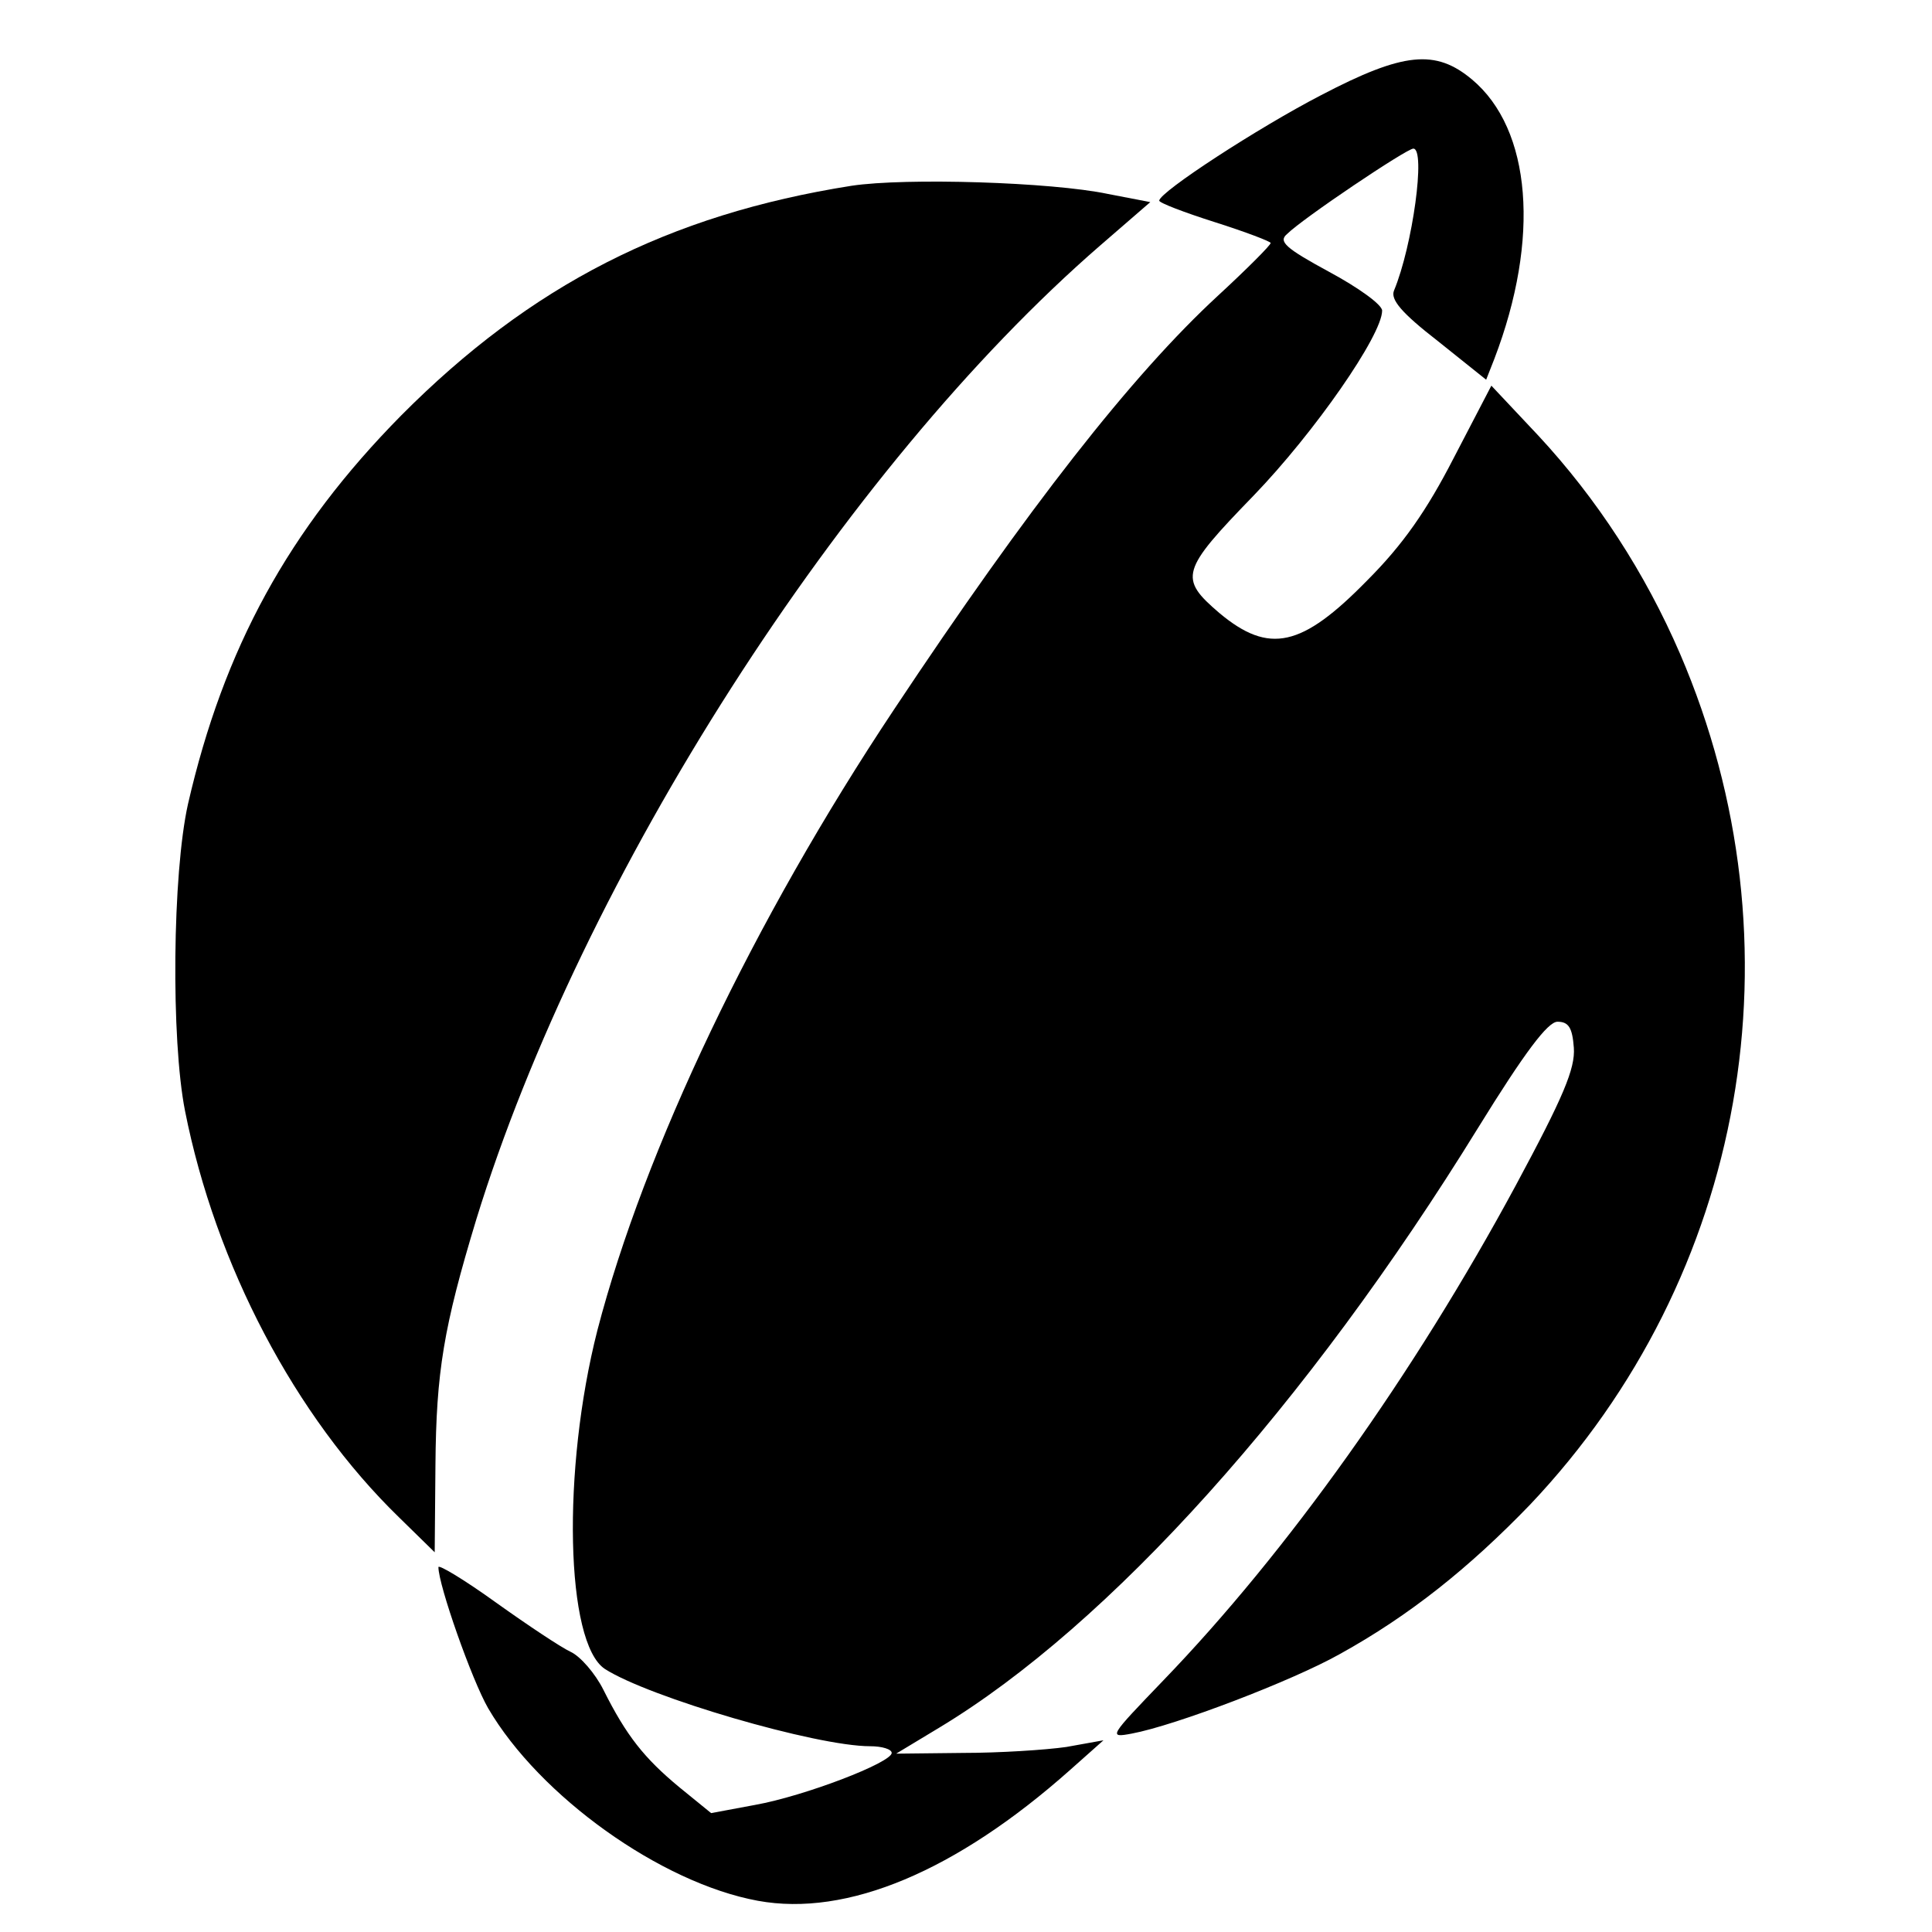
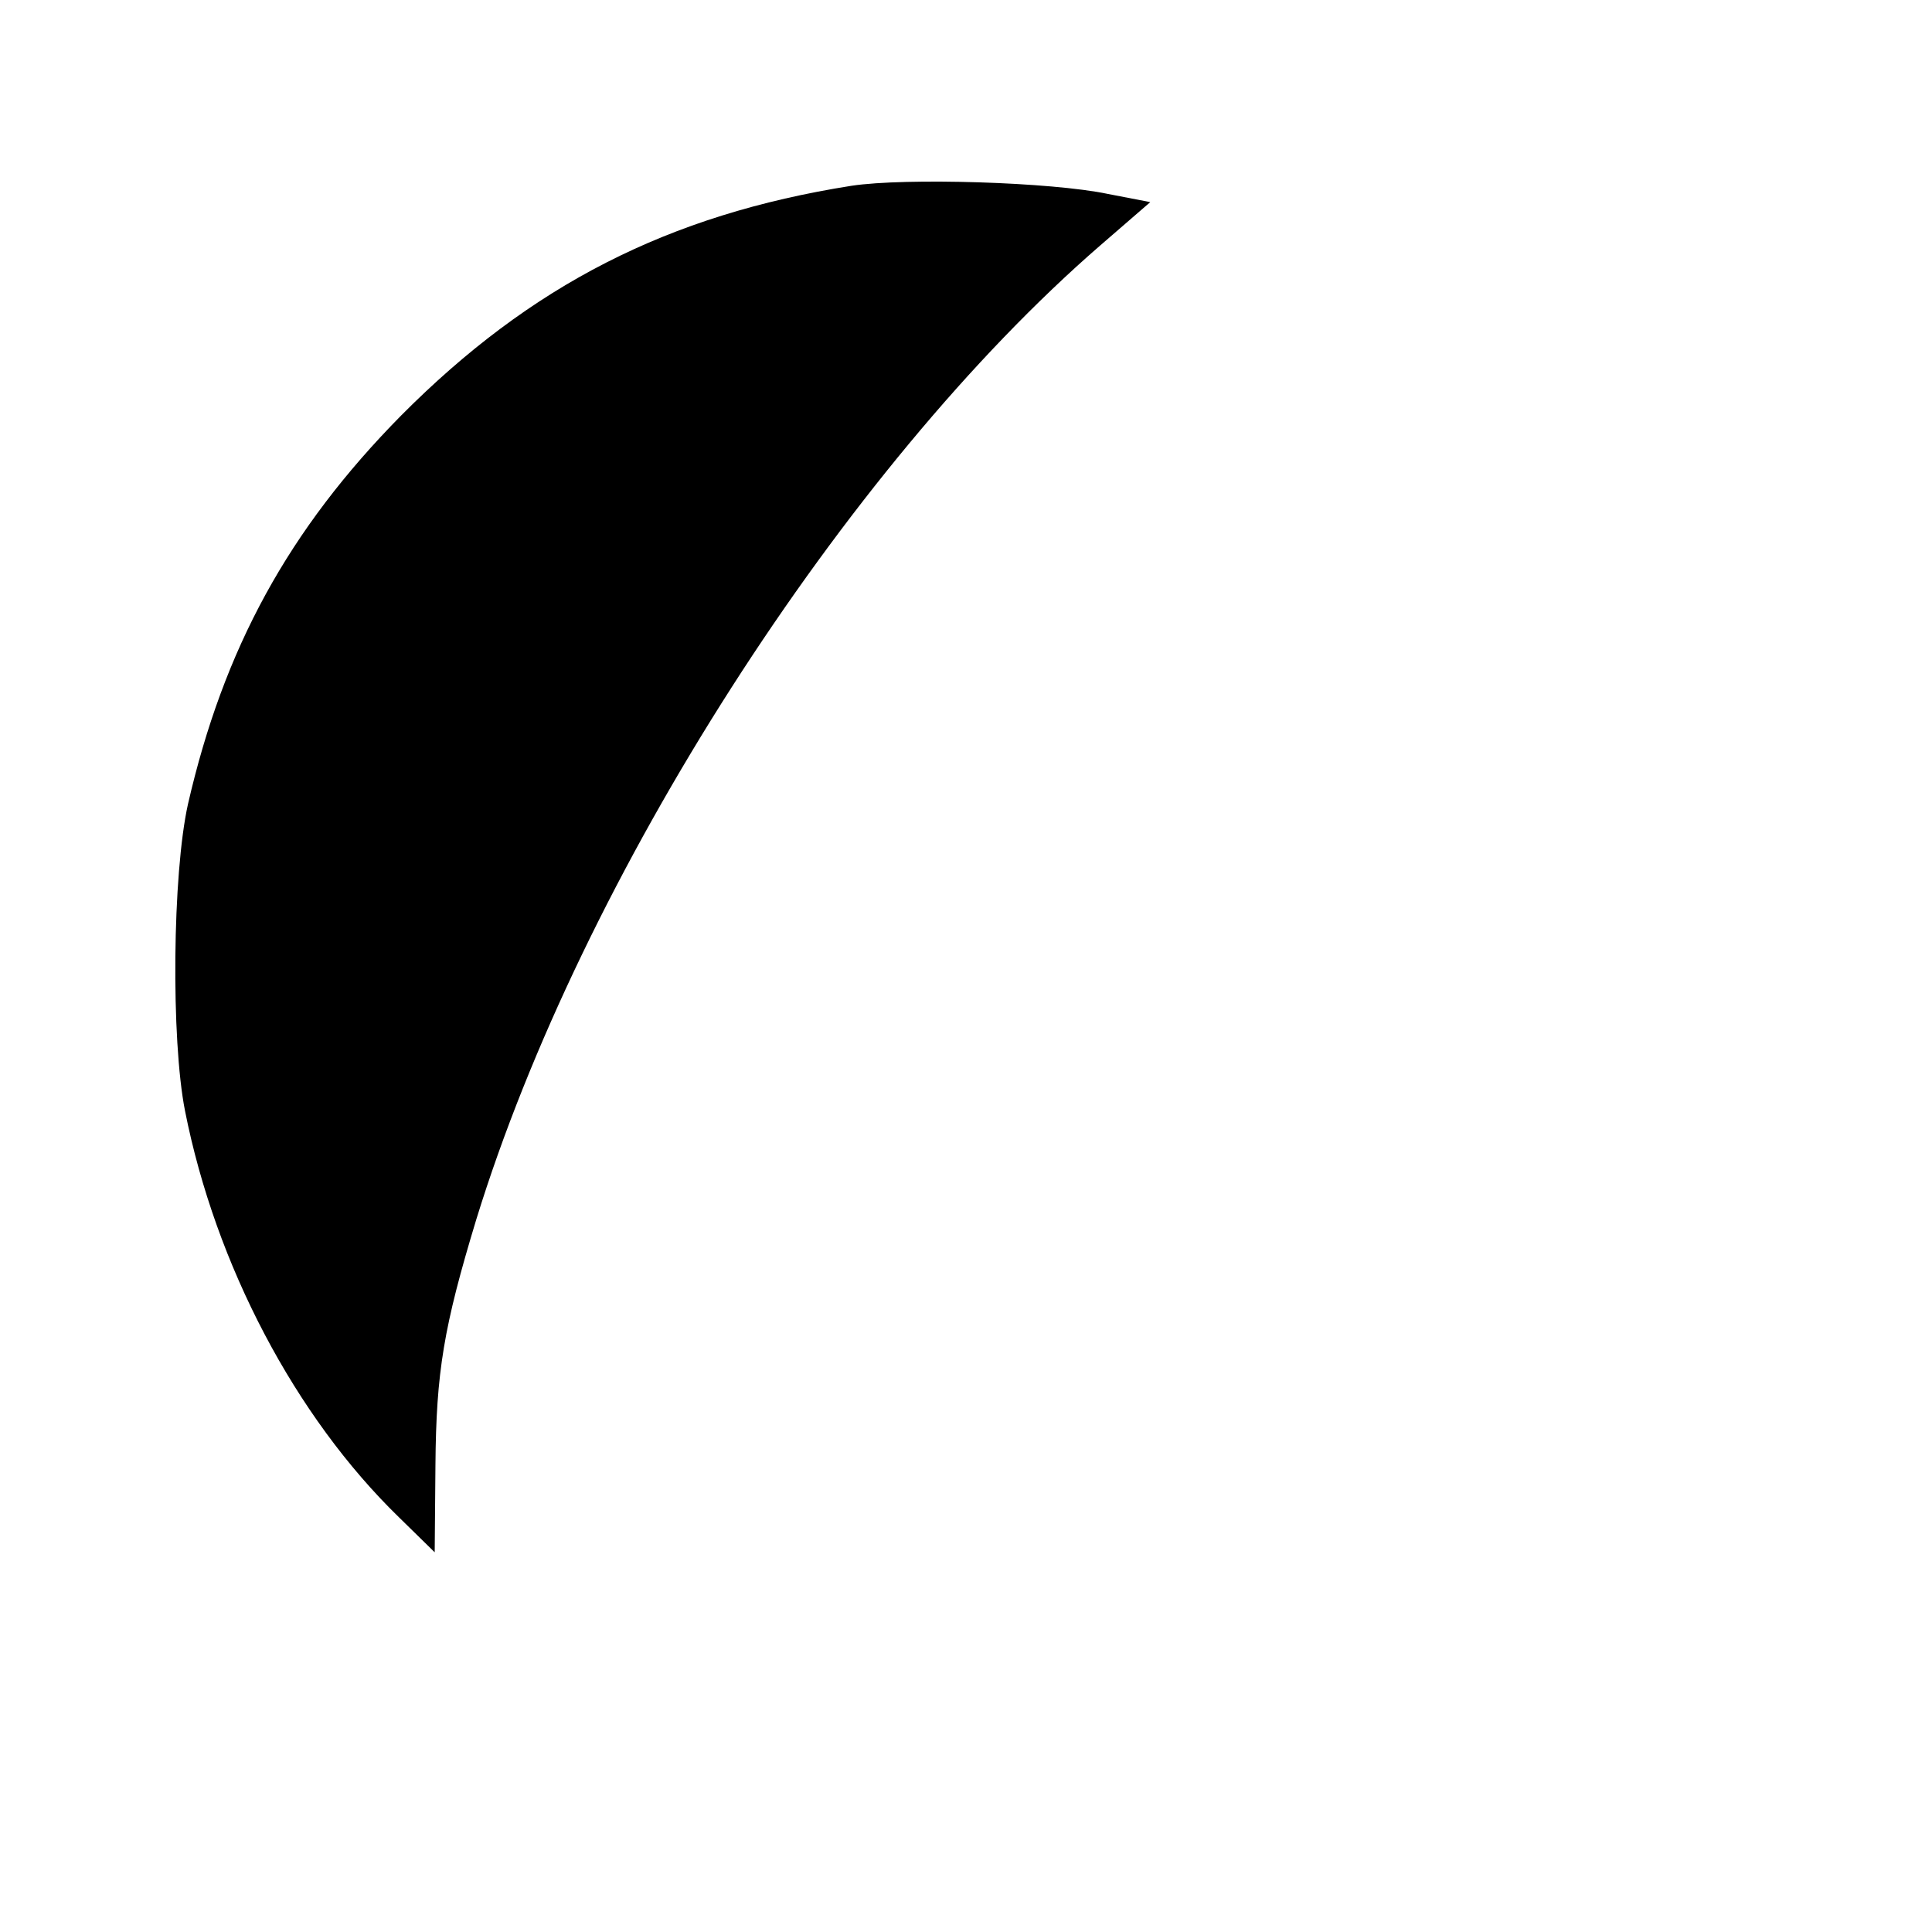
<svg xmlns="http://www.w3.org/2000/svg" version="1" width="346.667" height="346.667" viewBox="0 0 260 260">
-   <path d="M177.8 12.8c-8.5 4.4-21.7 13-21.8 14.2 0 .3 3.4 1.6 7.5 2.9 4.1 1.3 7.5 2.6 7.5 2.8 0 .3-3.2 3.5-7.1 7.1-11.6 10.7-25.6 28.6-43.6 55.7-18.9 28.4-33.6 59.3-39.9 83.5-4.8 18.8-4.3 42.1 1 45.6 5.9 3.8 28.4 10.4 35.7 10.4 1.6 0 2.9.4 2.9.9 0 1.3-11.7 5.8-18.4 7l-5.9 1.1-4.3-3.5c-4.7-3.9-7.1-6.9-10.2-13.1-1.1-2.2-3.1-4.5-4.4-5.1-1.3-.6-5.8-3.6-10-6.6-4.3-3.1-7.8-5.2-7.8-4.8 0 2.4 4.5 15.2 6.7 19 6.9 11.8 23.2 23.5 36.3 25.9 12 2.2 26.7-4 42-17.6l4.5-4-5 .9c-2.8.4-9 .8-13.9.8l-9 .1 5.8-3.5c22.9-13.8 49.5-43.4 72.5-80.7 6.3-10.2 9.4-14.3 10.7-14.3 1.5 0 2 .8 2.2 3.5.2 2.8-1.4 6.6-7.8 18.5-13.7 25.4-30.8 49.4-47.5 66.7-7.2 7.5-7.4 7.7-4.2 7.1 5.9-1.1 21.6-7.1 28-10.7 9.4-5.2 17.4-11.6 25.6-20.1 29.1-30.7 37-75.4 20.2-114.5-4.7-10.9-11.2-20.9-19.1-29.4l-6.3-6.7-5.1 9.8c-3.6 7-6.8 11.6-11.6 16.4-8.8 9-13.2 10-19.9 4.4-5.5-4.7-5.2-5.7 4.6-15.8 8.2-8.5 17.3-21.6 17.3-24.9 0-.8-3.2-3.1-7.1-5.2-5.9-3.2-6.9-4.1-5.7-5.1 2.1-2.1 16.1-11.5 17-11.5 1.7 0-.1 13.1-2.6 19.1-.5 1.2 1 3 5.9 6.8l6.5 5.2 1.1-2.8c6.2-16.2 5-30.9-3-37.6-4.9-4.1-9.2-3.7-20.3 2.1z" />
  <path d="M114.6 25C89.9 28.9 71.4 38.4 54 55.9c-15.2 15.4-23.9 31.4-28.7 52.3-2.1 9.4-2.3 31.7-.4 41.3 4.1 20.7 14.8 41.1 28.8 54.7l4.8 4.7.1-11.7c.1-12.6 1.1-18.6 5.5-33.1C78.3 118 113.5 63 148.1 33l6.7-5.8-5.7-1.1c-7.6-1.6-27.2-2.2-34.5-1.1z" />
</svg>